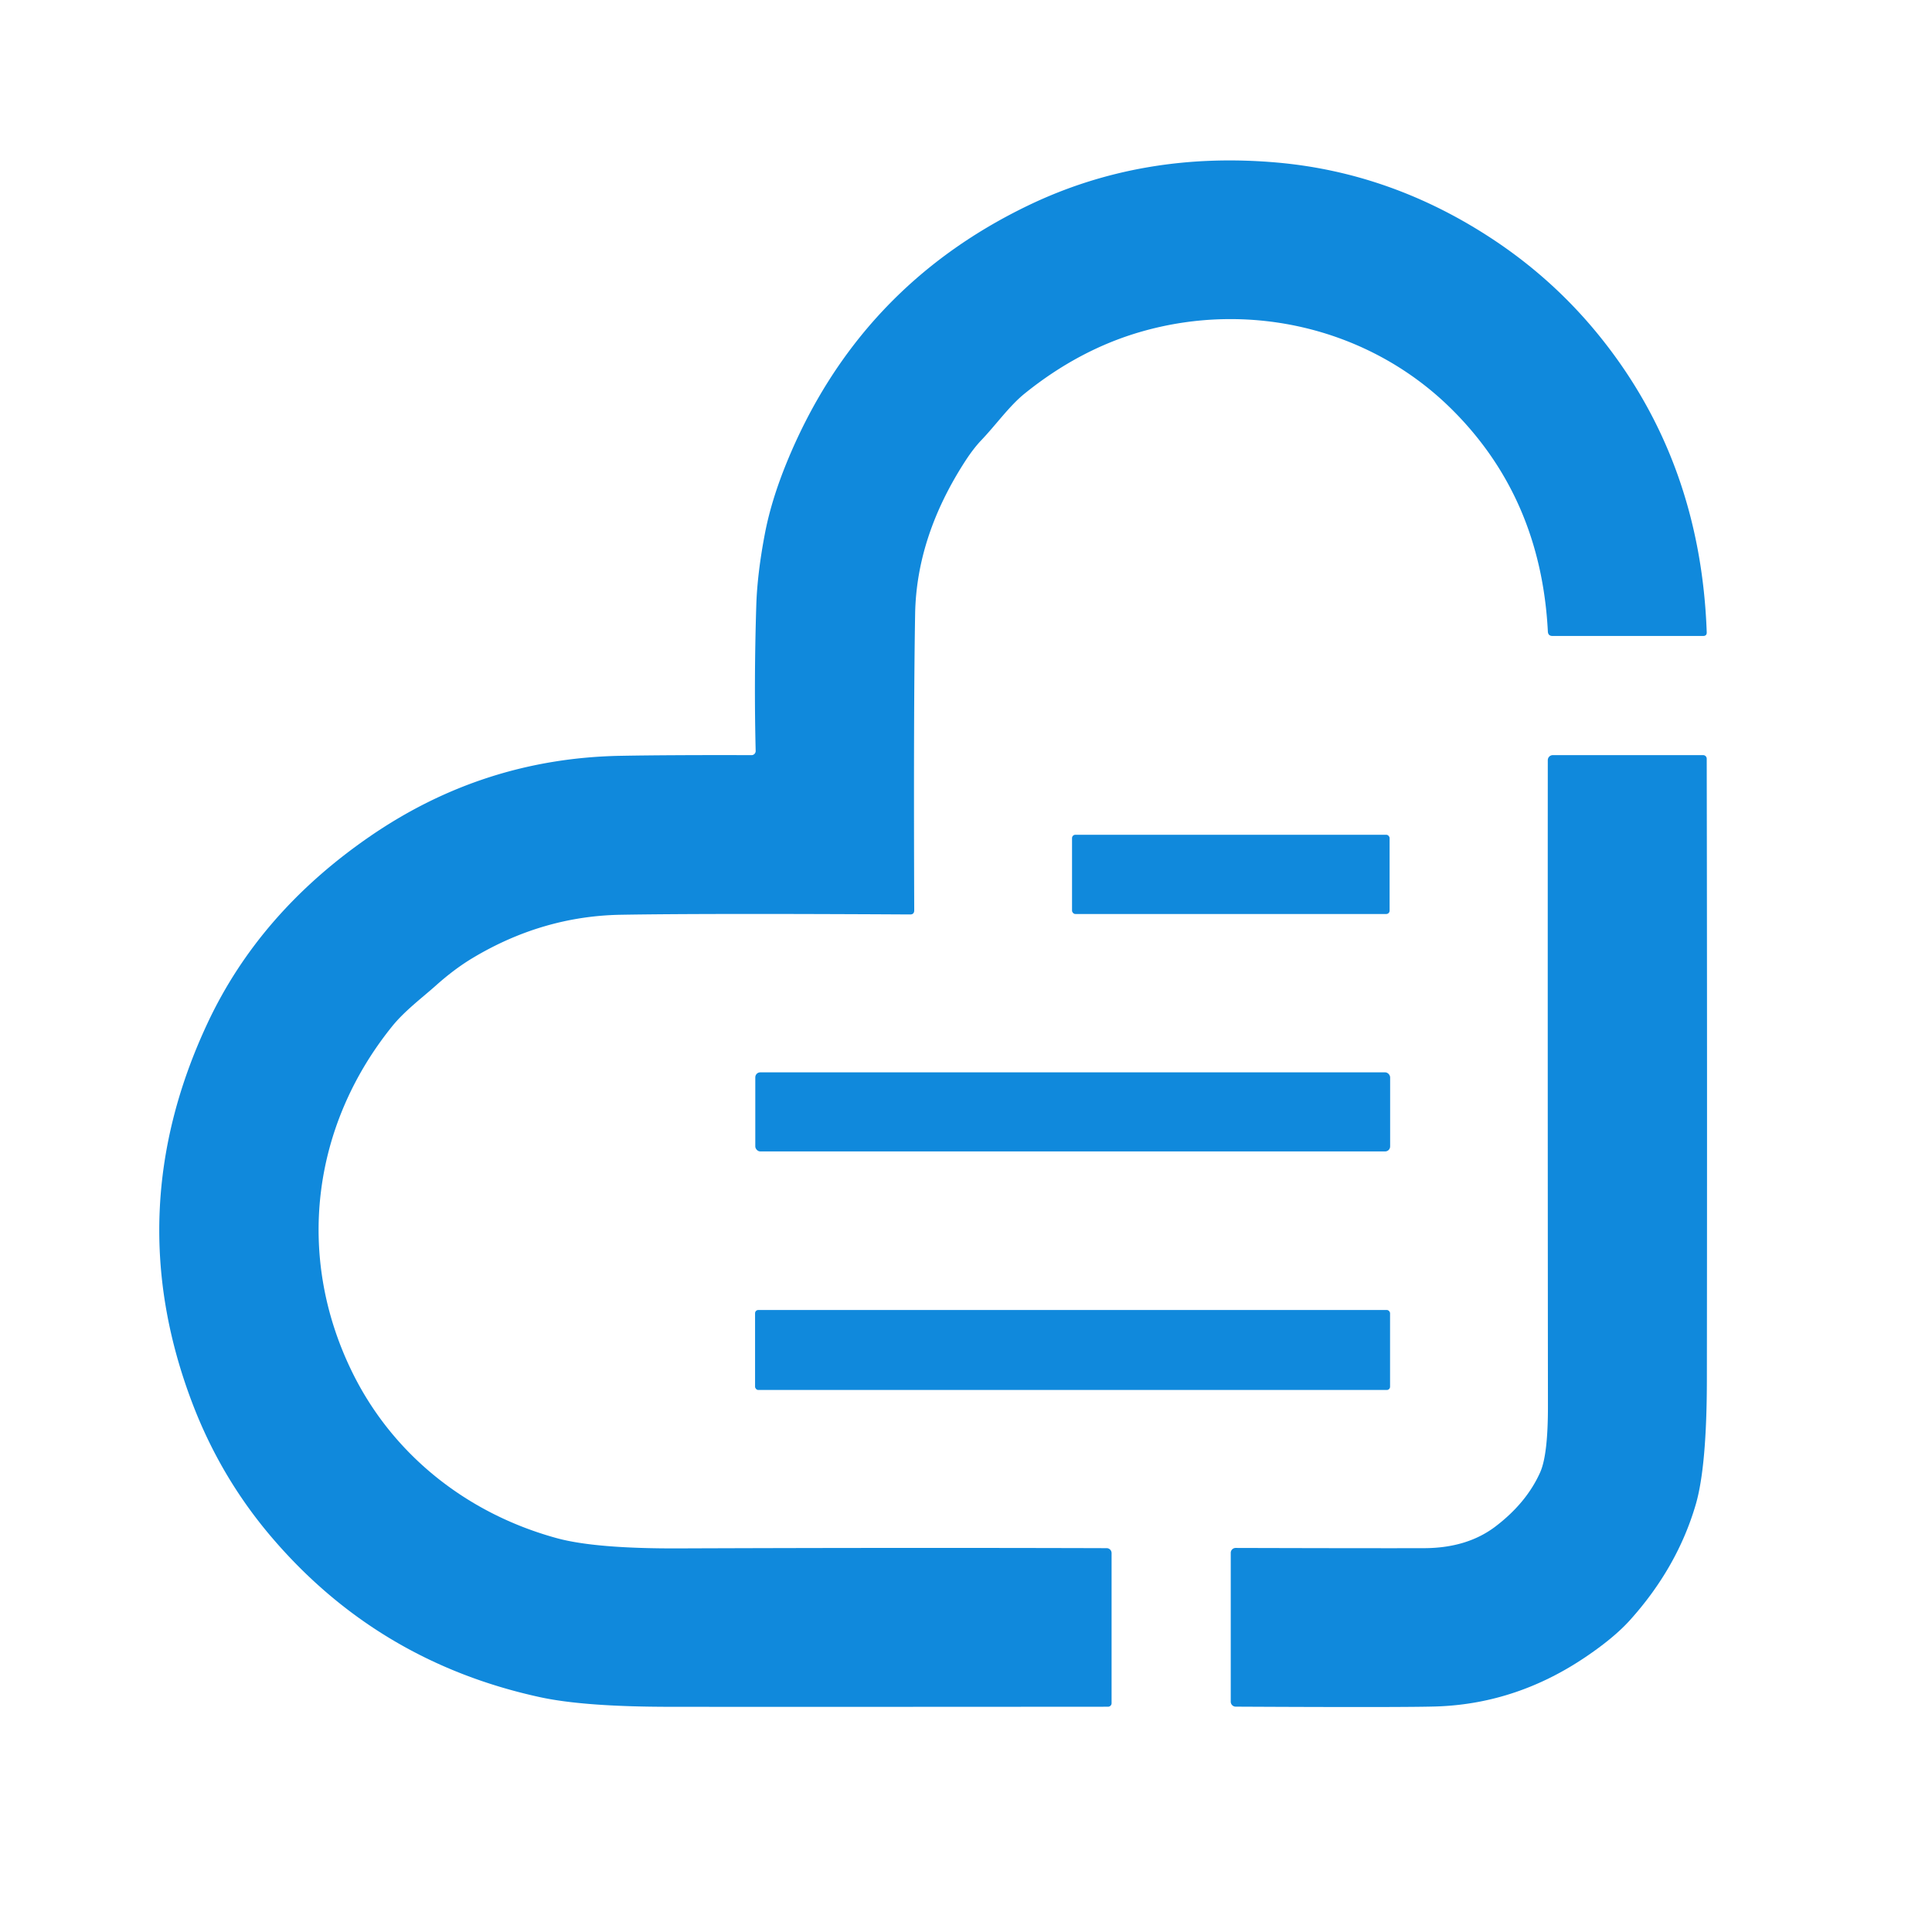
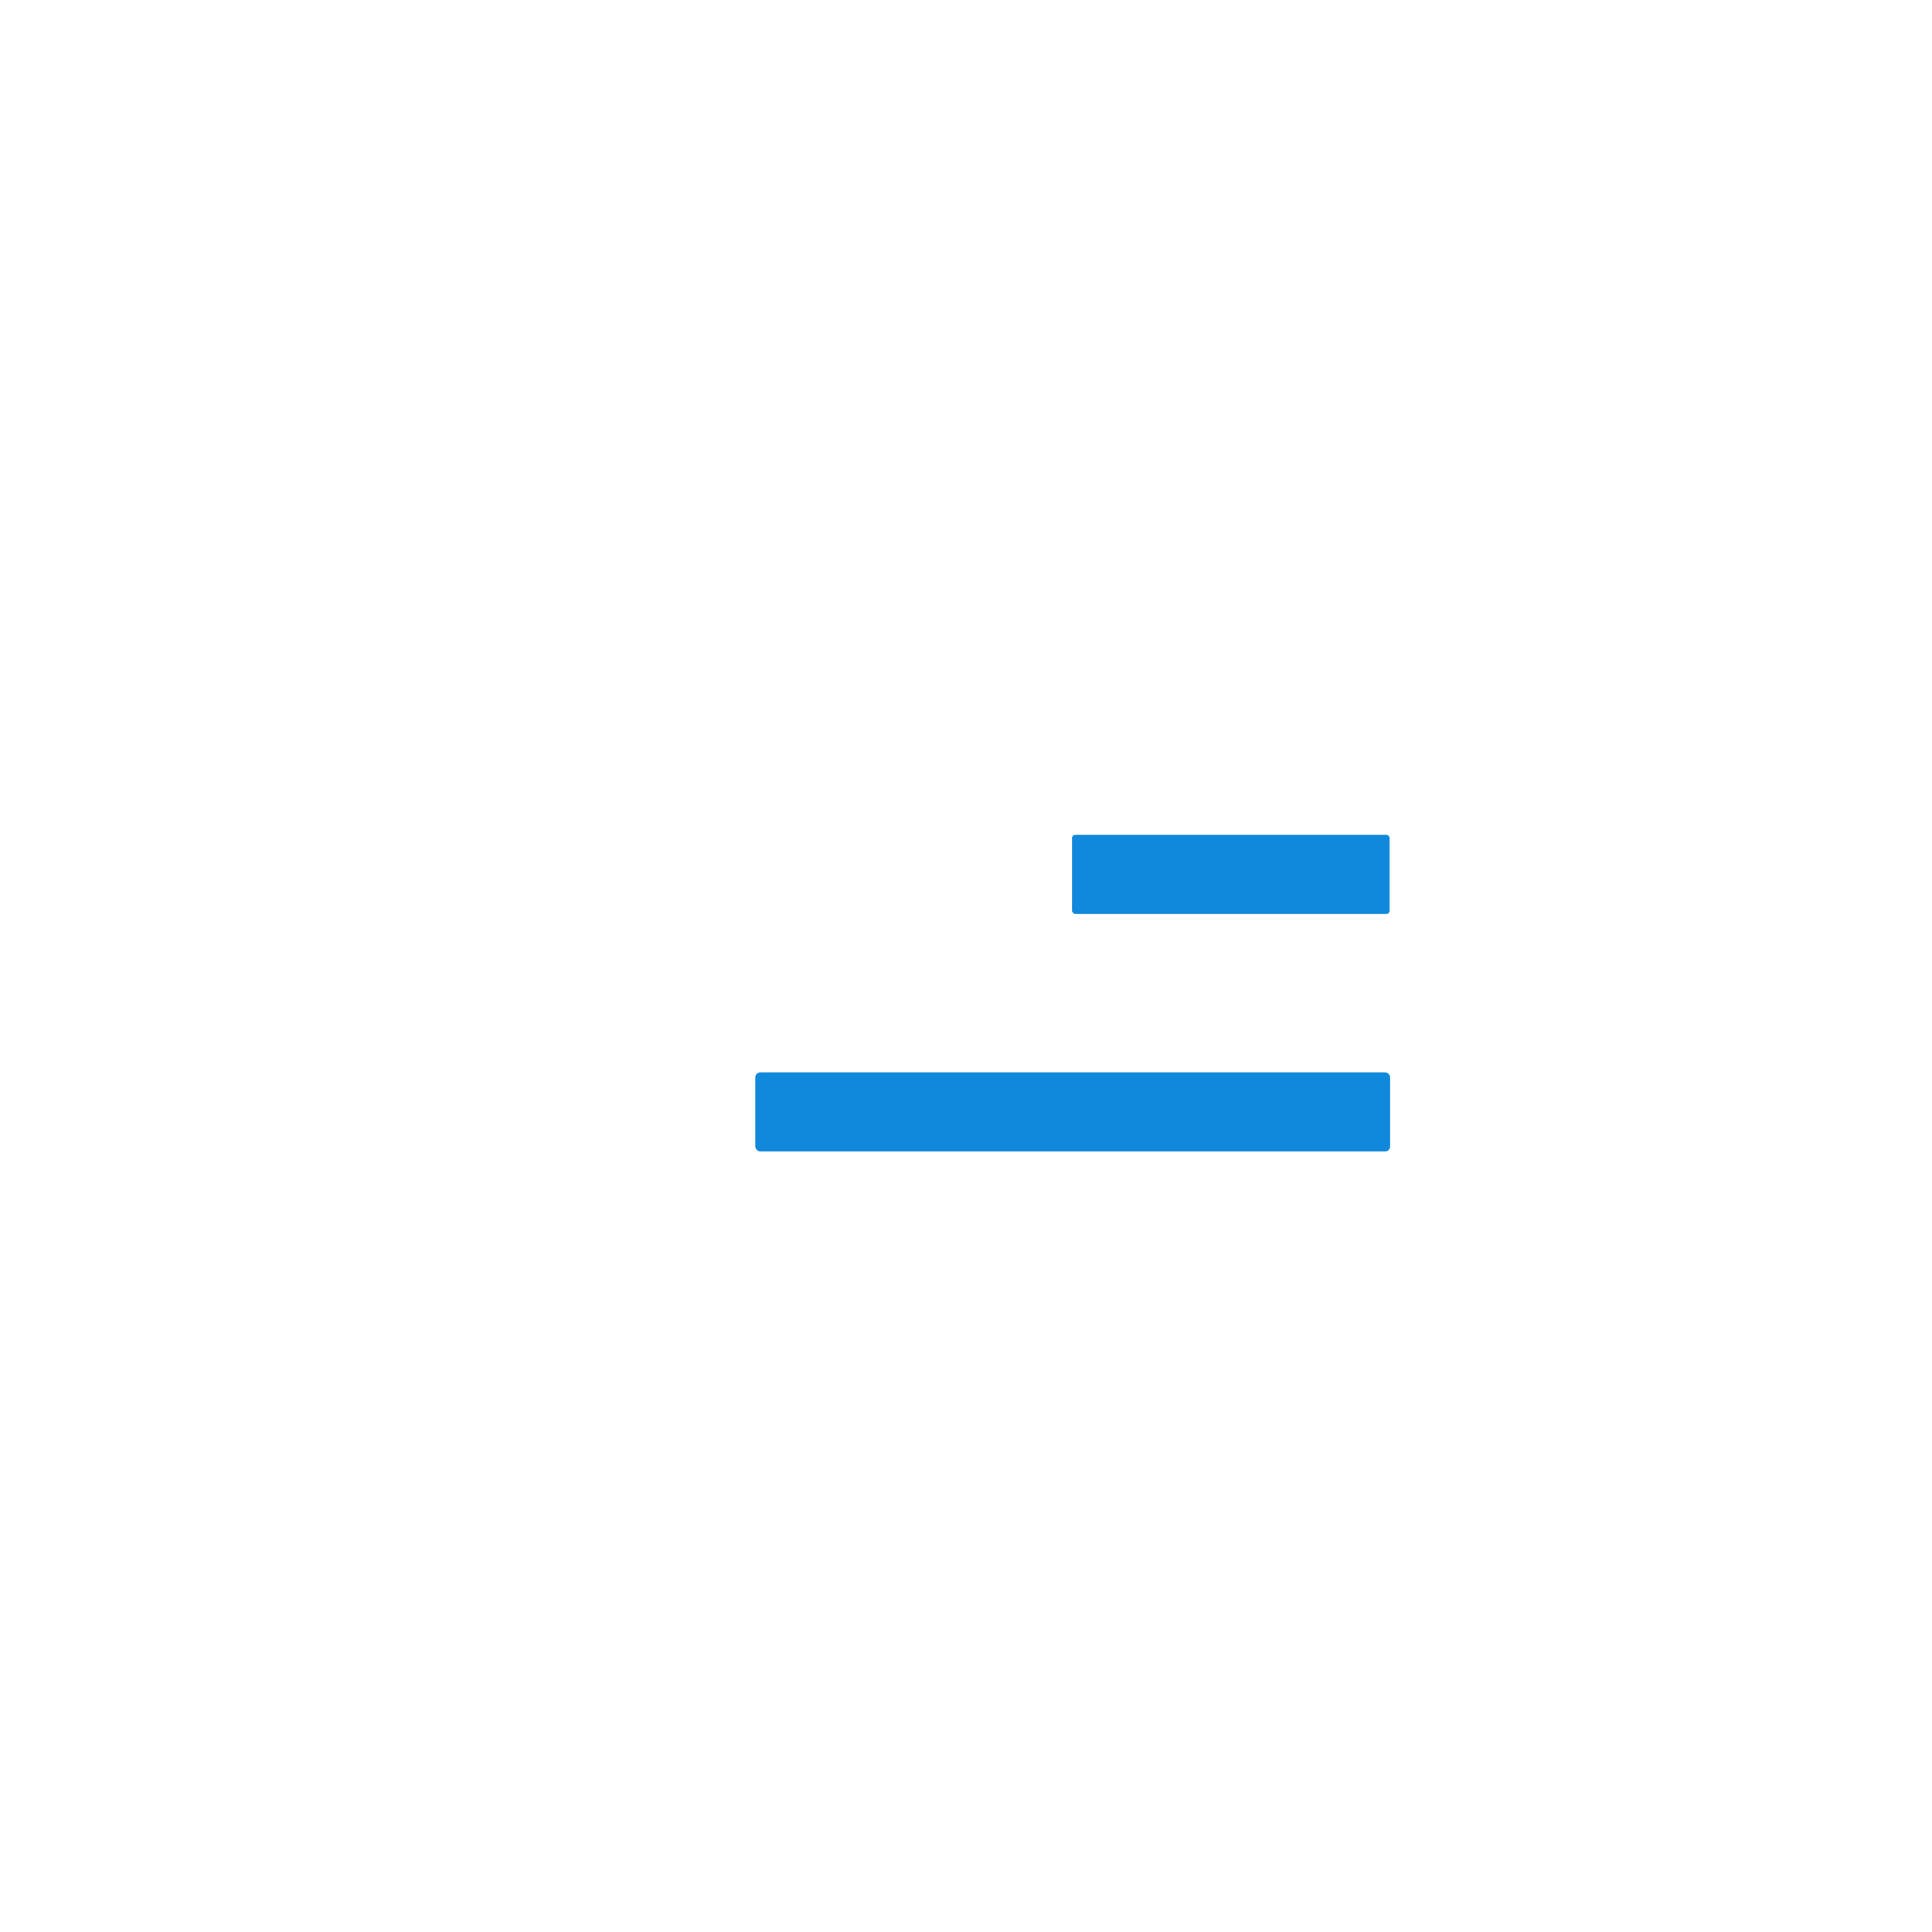
<svg xmlns="http://www.w3.org/2000/svg" version="1.1" viewBox="0.00 0.00 256.00 256.00">
-   <path fill="#1089dc" d="   M 99.59 100.06   A 0.55 0.54 89.5 0 0 100.13 99.50   Q 99.90 90.23 100.21 80.27   Q 100.34 75.96 101.38 70.57   Q 102.22 66.24 104.25 61.27   Q 113.76 38.06 136.21 27.24   Q 151.32 19.96 169.22 21.54   Q 184.34 22.88 197.60 31.57   Q 205.95 37.04 212.14 44.78   Q 225.35 61.28 226.15 83.78   Q 226.17 84.27 225.67 84.27   L 205.72 84.27   Q 205.13 84.27 205.10 83.68   Q 204.18 65.82 192.18 54.05   C 181.49 43.56 165.75 39.78 151.25 43.94   Q 143.02 46.30 135.77 52.15   C 133.72 53.81 131.99 56.28 129.99 58.37   Q 128.98 59.44 127.93 61.05   Q 121.44 71.05 121.26 81.33   Q 121.04 93.80 121.14 120.62   Q 121.14 121.18 120.59 121.17   Q 93.33 121.02 82.30 121.21   Q 71.91 121.38 62.63 126.94   Q 60.23 128.38 57.81 130.54   C 55.99 132.17 53.61 133.94 51.94 136.02   C 41.36 149.16 39.19 166.30 46.53 181.53   C 51.90 192.70 61.88 200.57 73.80 203.82   Q 78.90 205.21 89.86 205.17   Q 119.33 205.06 146.64 205.14   A 0.65 0.65 0.0 0 1 147.29 205.79   L 147.29 225.69   A 0.47 0.46 -0.6 0 1 146.83 226.15   Q 104.91 226.18 88.66 226.16   Q 77.32 226.15 71.49 224.87   Q 49.73 220.12 35.56 203.18   Q 29.14 195.49 25.51 185.99   Q 15.79 160.55 27.51 135.55   Q 34.40 120.86 49.07 110.79   Q 64.07 100.49 82.19 100.15   Q 88.60 100.03 99.59 100.06   Z" />
-   <path fill="#1089dc" d="   M 210.07 219.58   Q 201.08 225.65 190.73 226.10   Q 187.09 226.26 163.73 226.14   A 0.66 0.66 0.0 0 1 163.08 225.48   L 163.08 205.76   A 0.65 0.65 0.0 0 1 163.73 205.11   Q 181.52 205.16 188.73 205.14   Q 194.42 205.12 198.18 202.25   Q 202.28 199.12 204.08 195.09   Q 205.12 192.77 205.11 186.29   Q 205.07 142.37 205.09 100.73   A 0.67 0.66 90.0 0 1 205.75 100.06   L 225.68 100.06   A 0.48 0.47 -90.0 0 1 226.15 100.54   Q 226.22 141.66 226.17 182.80   Q 226.16 194.32 224.70 199.34   Q 222.25 207.72 215.95 214.71   Q 213.84 217.04 210.07 219.58   Z" />
  <rect fill="#1089dc" x="142.05" y="110.61" width="42.08" height="10.50" rx="0.44" />
  <rect fill="#1089dc" x="100.08" y="142.09" width="84.12" height="10.48" rx="0.66" />
-   <rect fill="#1089dc" x="100.05" y="173.58" width="84.14" height="10.60" rx="0.43" />
</svg>